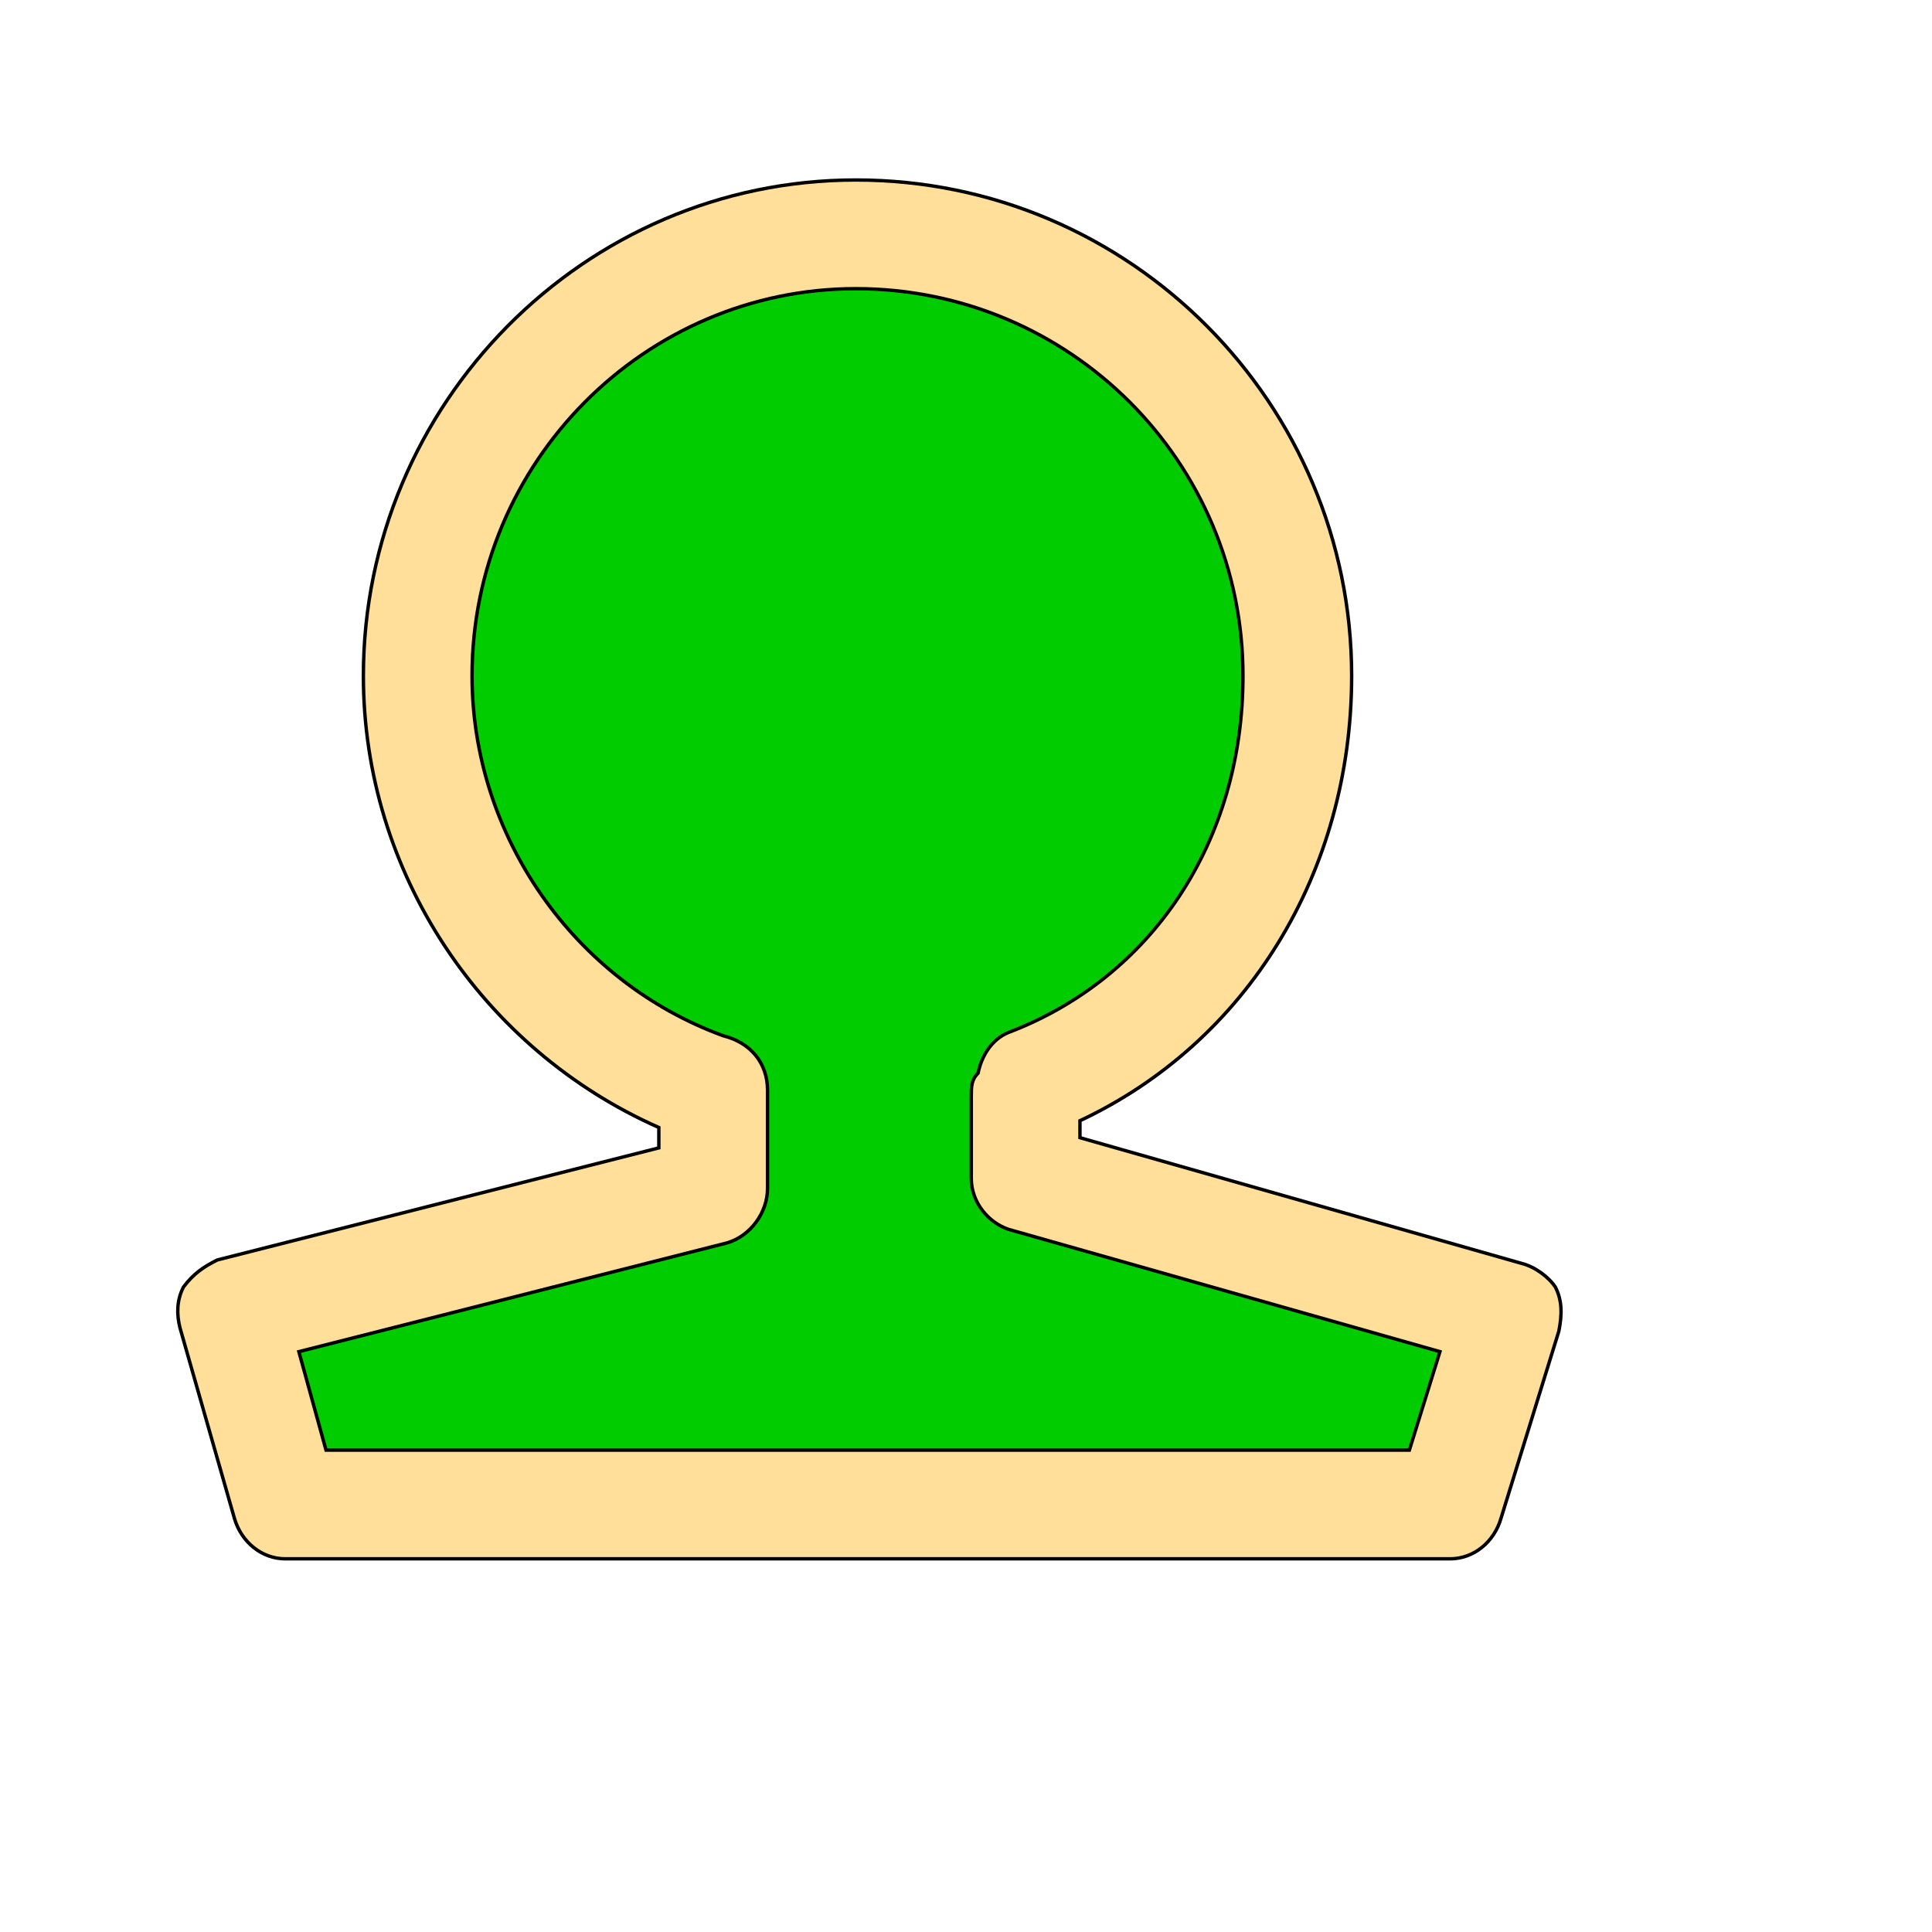
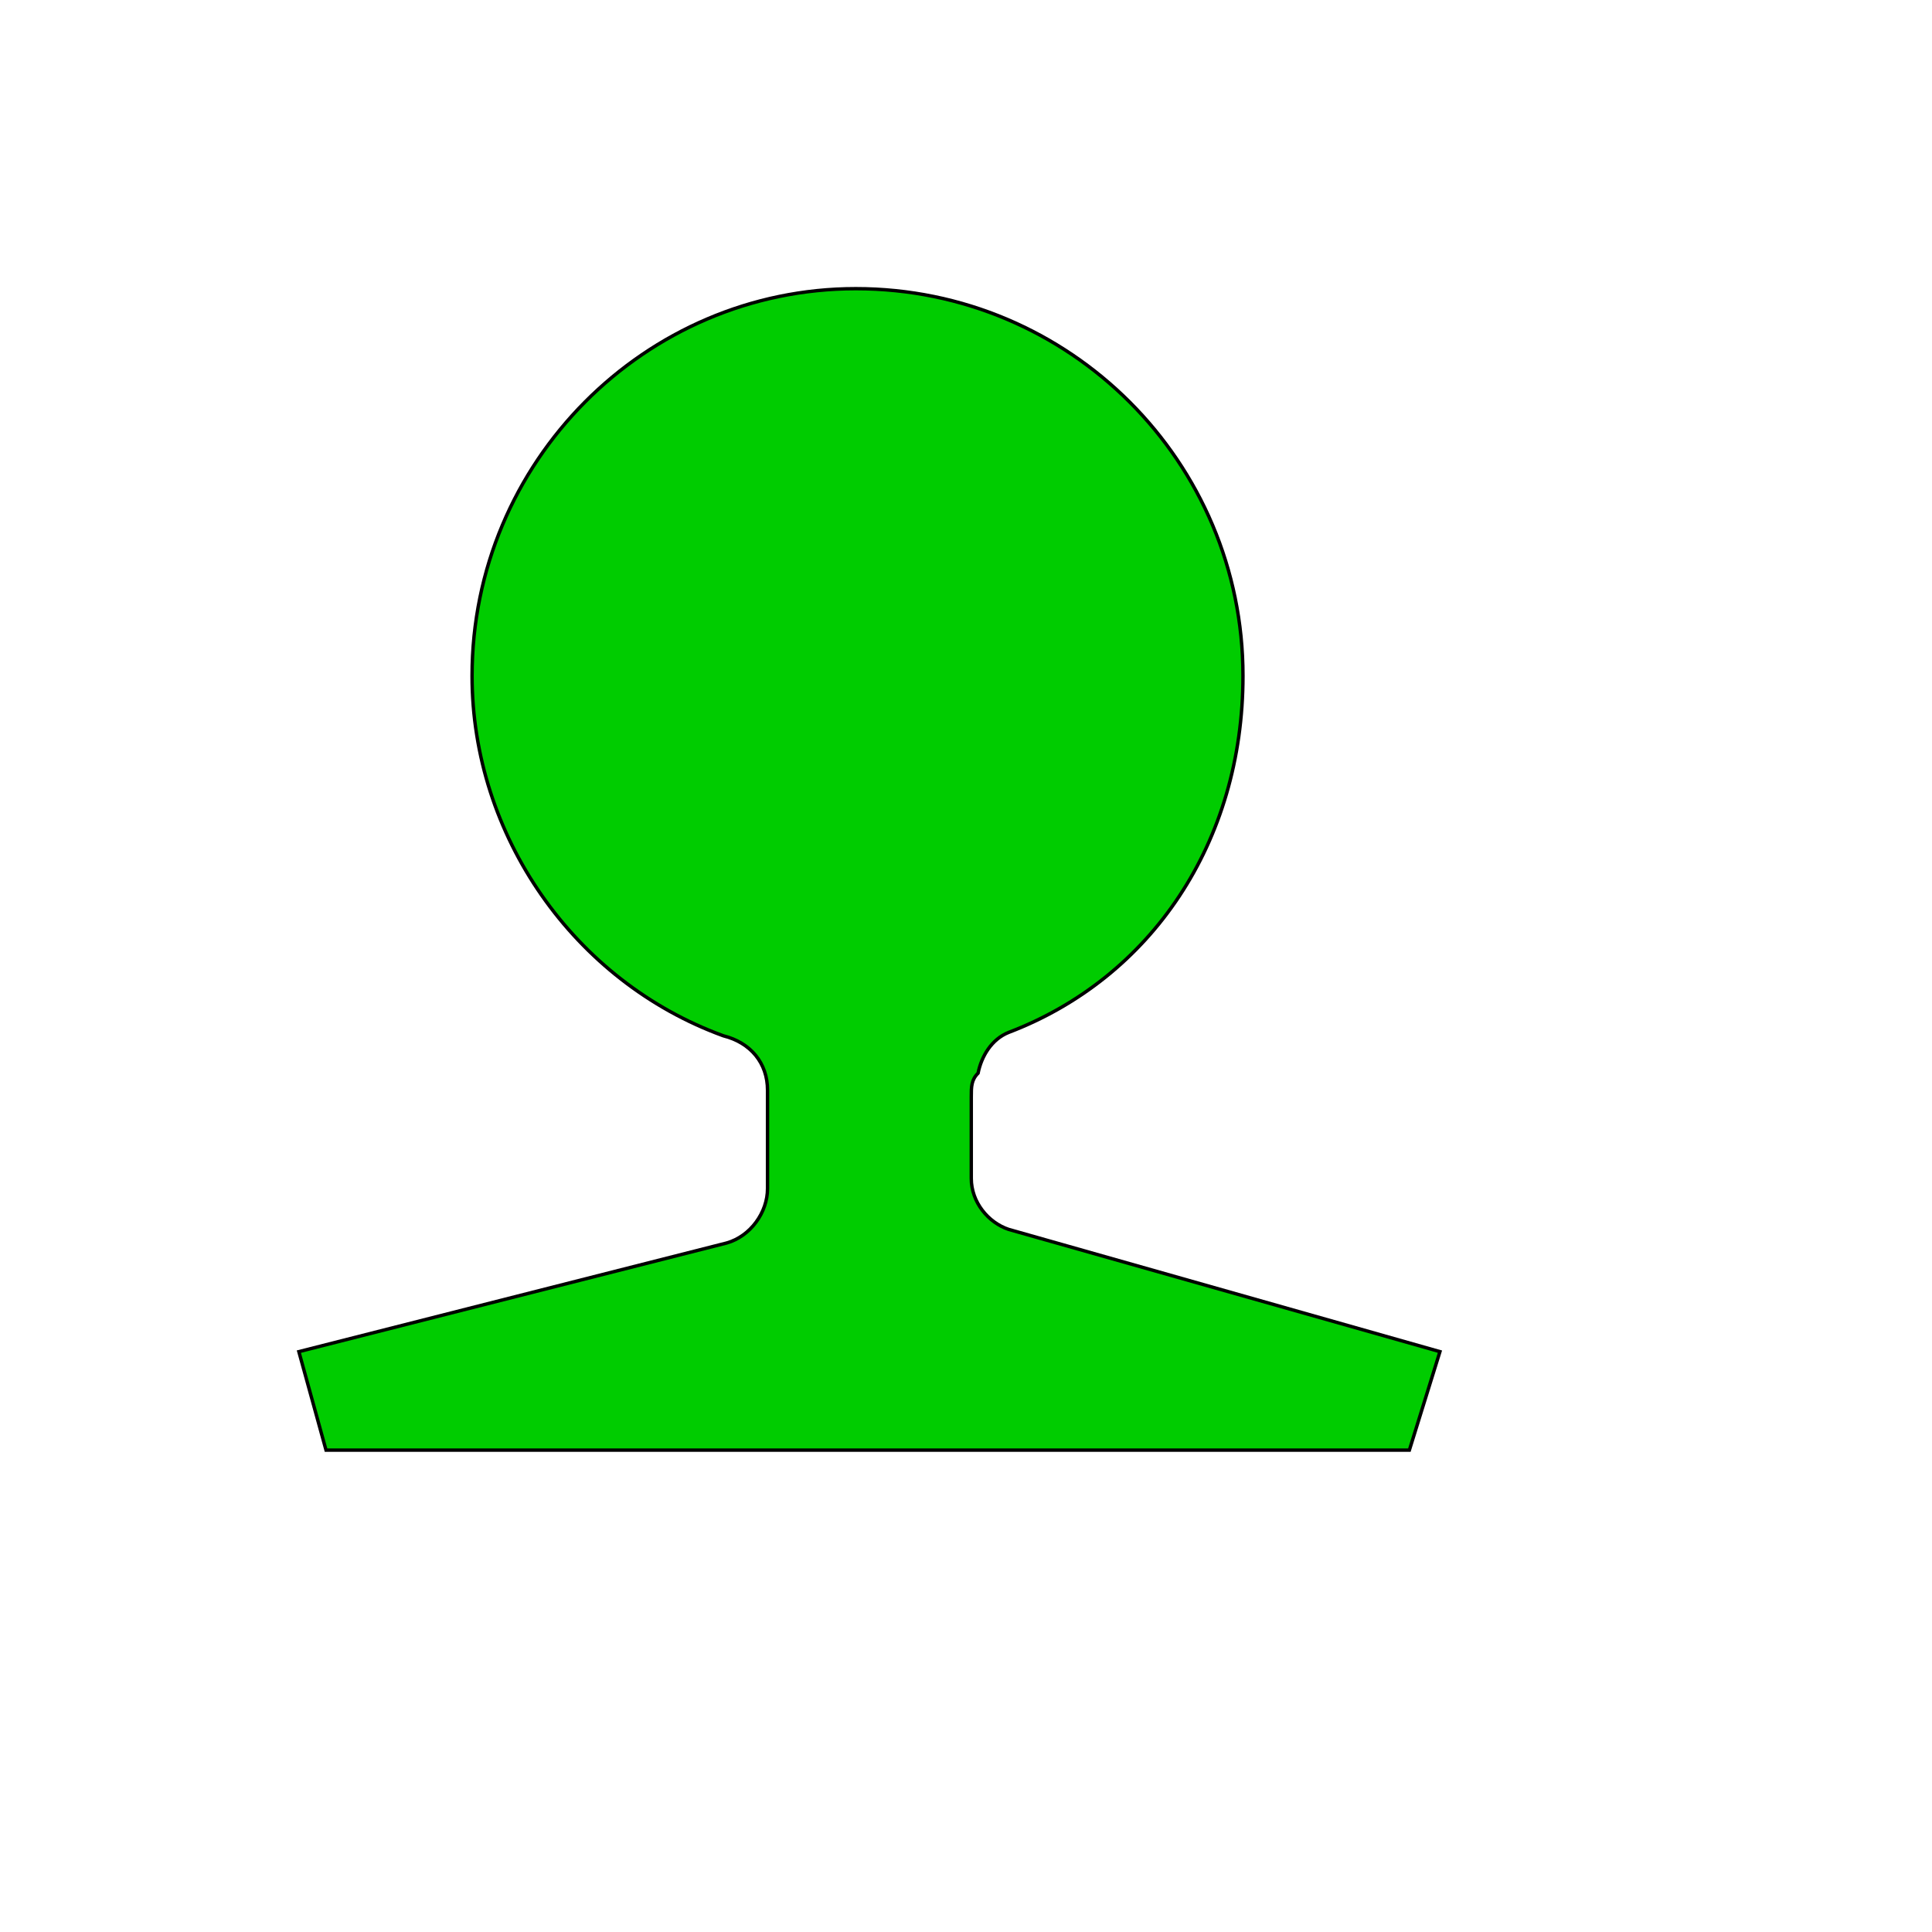
<svg xmlns="http://www.w3.org/2000/svg" id="th_wav_user" width="100%" height="100%" version="1.1" preserveAspectRatio="xMidYMin slice" data-uid="wav_user" data-keyword="wav_user" viewBox="0 0 512 512" transform="matrix(0.9,0,0,0.9,0,0)" data-colors="[&quot;#3aaa3a&quot;,&quot;#ffdf99&quot;,&quot;#00cc00&quot;]">
  <defs id="SvgjsDefs20640" fill="#3aaa3a" />
-   <path id="th_wav_user_0" d="M458 379C456 376 452 373 448 372L318 335L318 330C367 307 398 257 398 199C398 119 333 53 252 53C172 53 107 119 107 199C107 257 142 309 194 332L194 338L64 371C60 373 57 375 54 379C52 383 52 387 53 391L69 447C71 454 77 459 84 459L427 459C434 459 440 454 442 447L459 392C460 387 460 383 458 379Z " fill-rule="evenodd" fill="#ffdf99" stroke-width="1" stroke="#000000" />
  <path id="th_wav_user_1" d="M415 427L96 427L88 398L214 366C221 364 226 357 226 350L226 321C226 313 221 307 213 305C213 305 213 305 213 305C169 289 139 246 139 199C139 136 190 85 252 85C315 85 366 136 366 199C366 248 339 288 297 304C292 306 289 311 288 316C286 318 286 320 286 323L286 347C286 354 291 360 297 362L424 398Z " fill-rule="evenodd" fill="#00cc00" stroke-width="1" stroke="#000000" />
</svg>